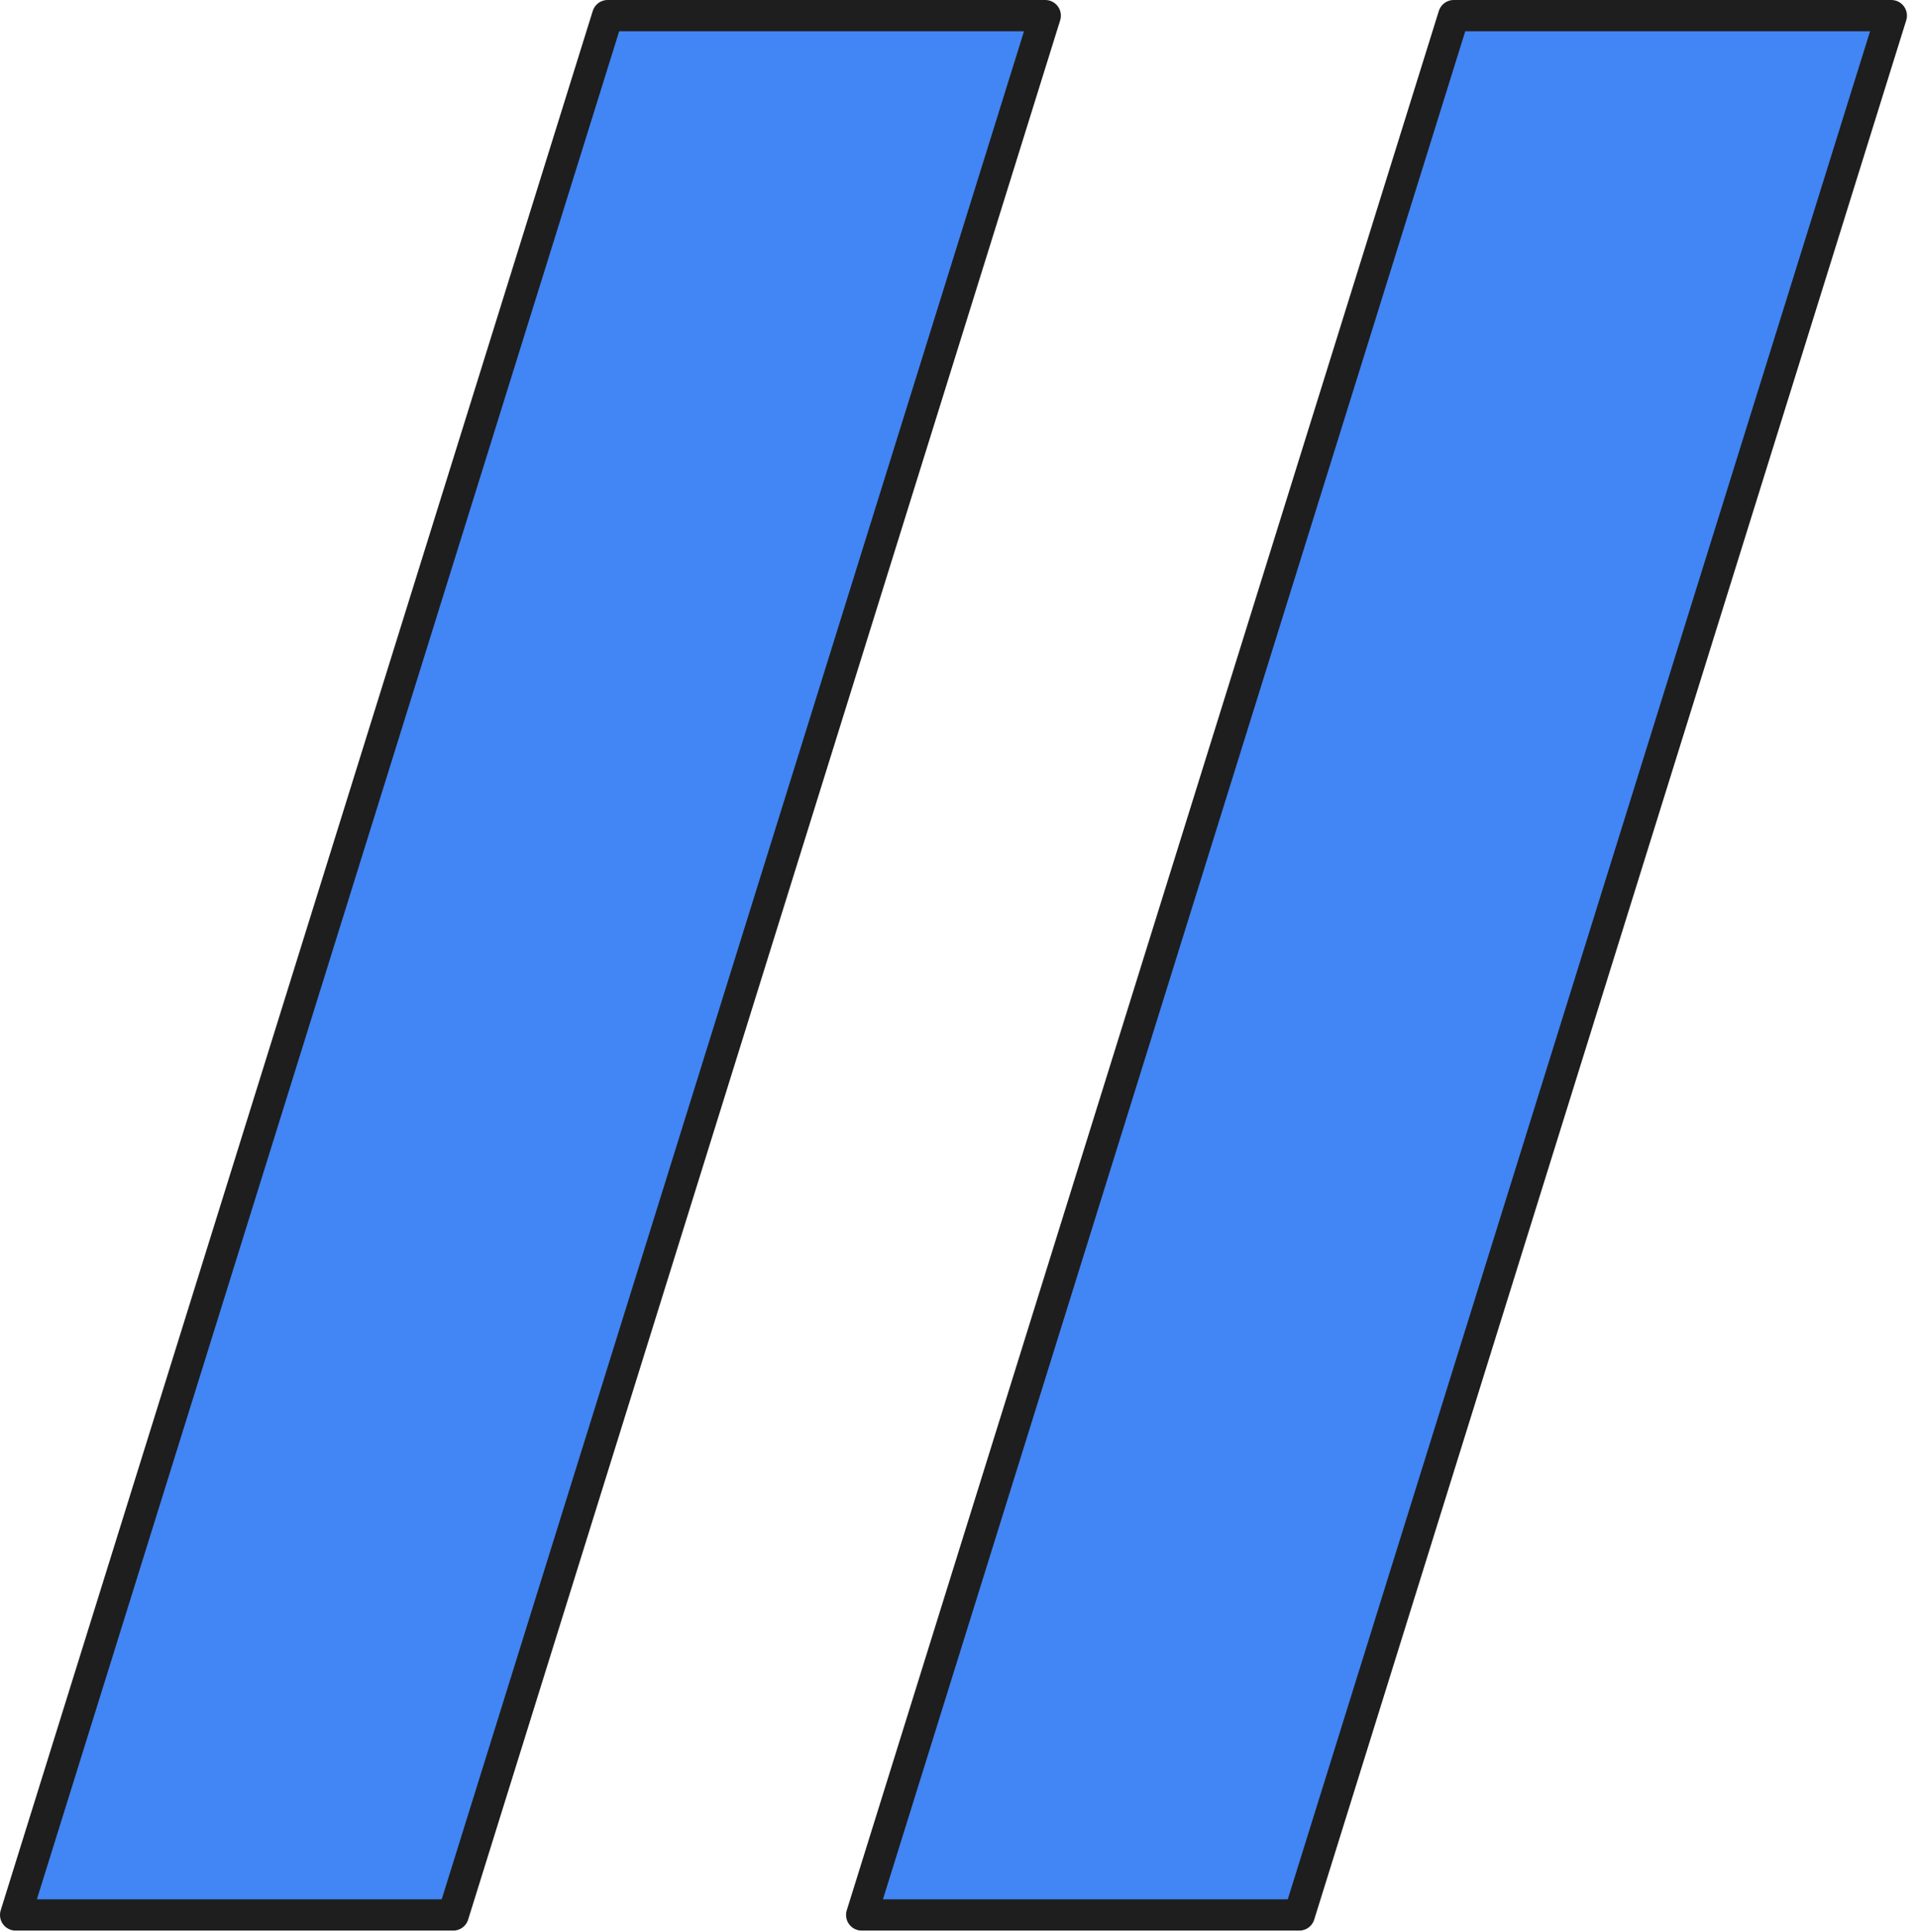
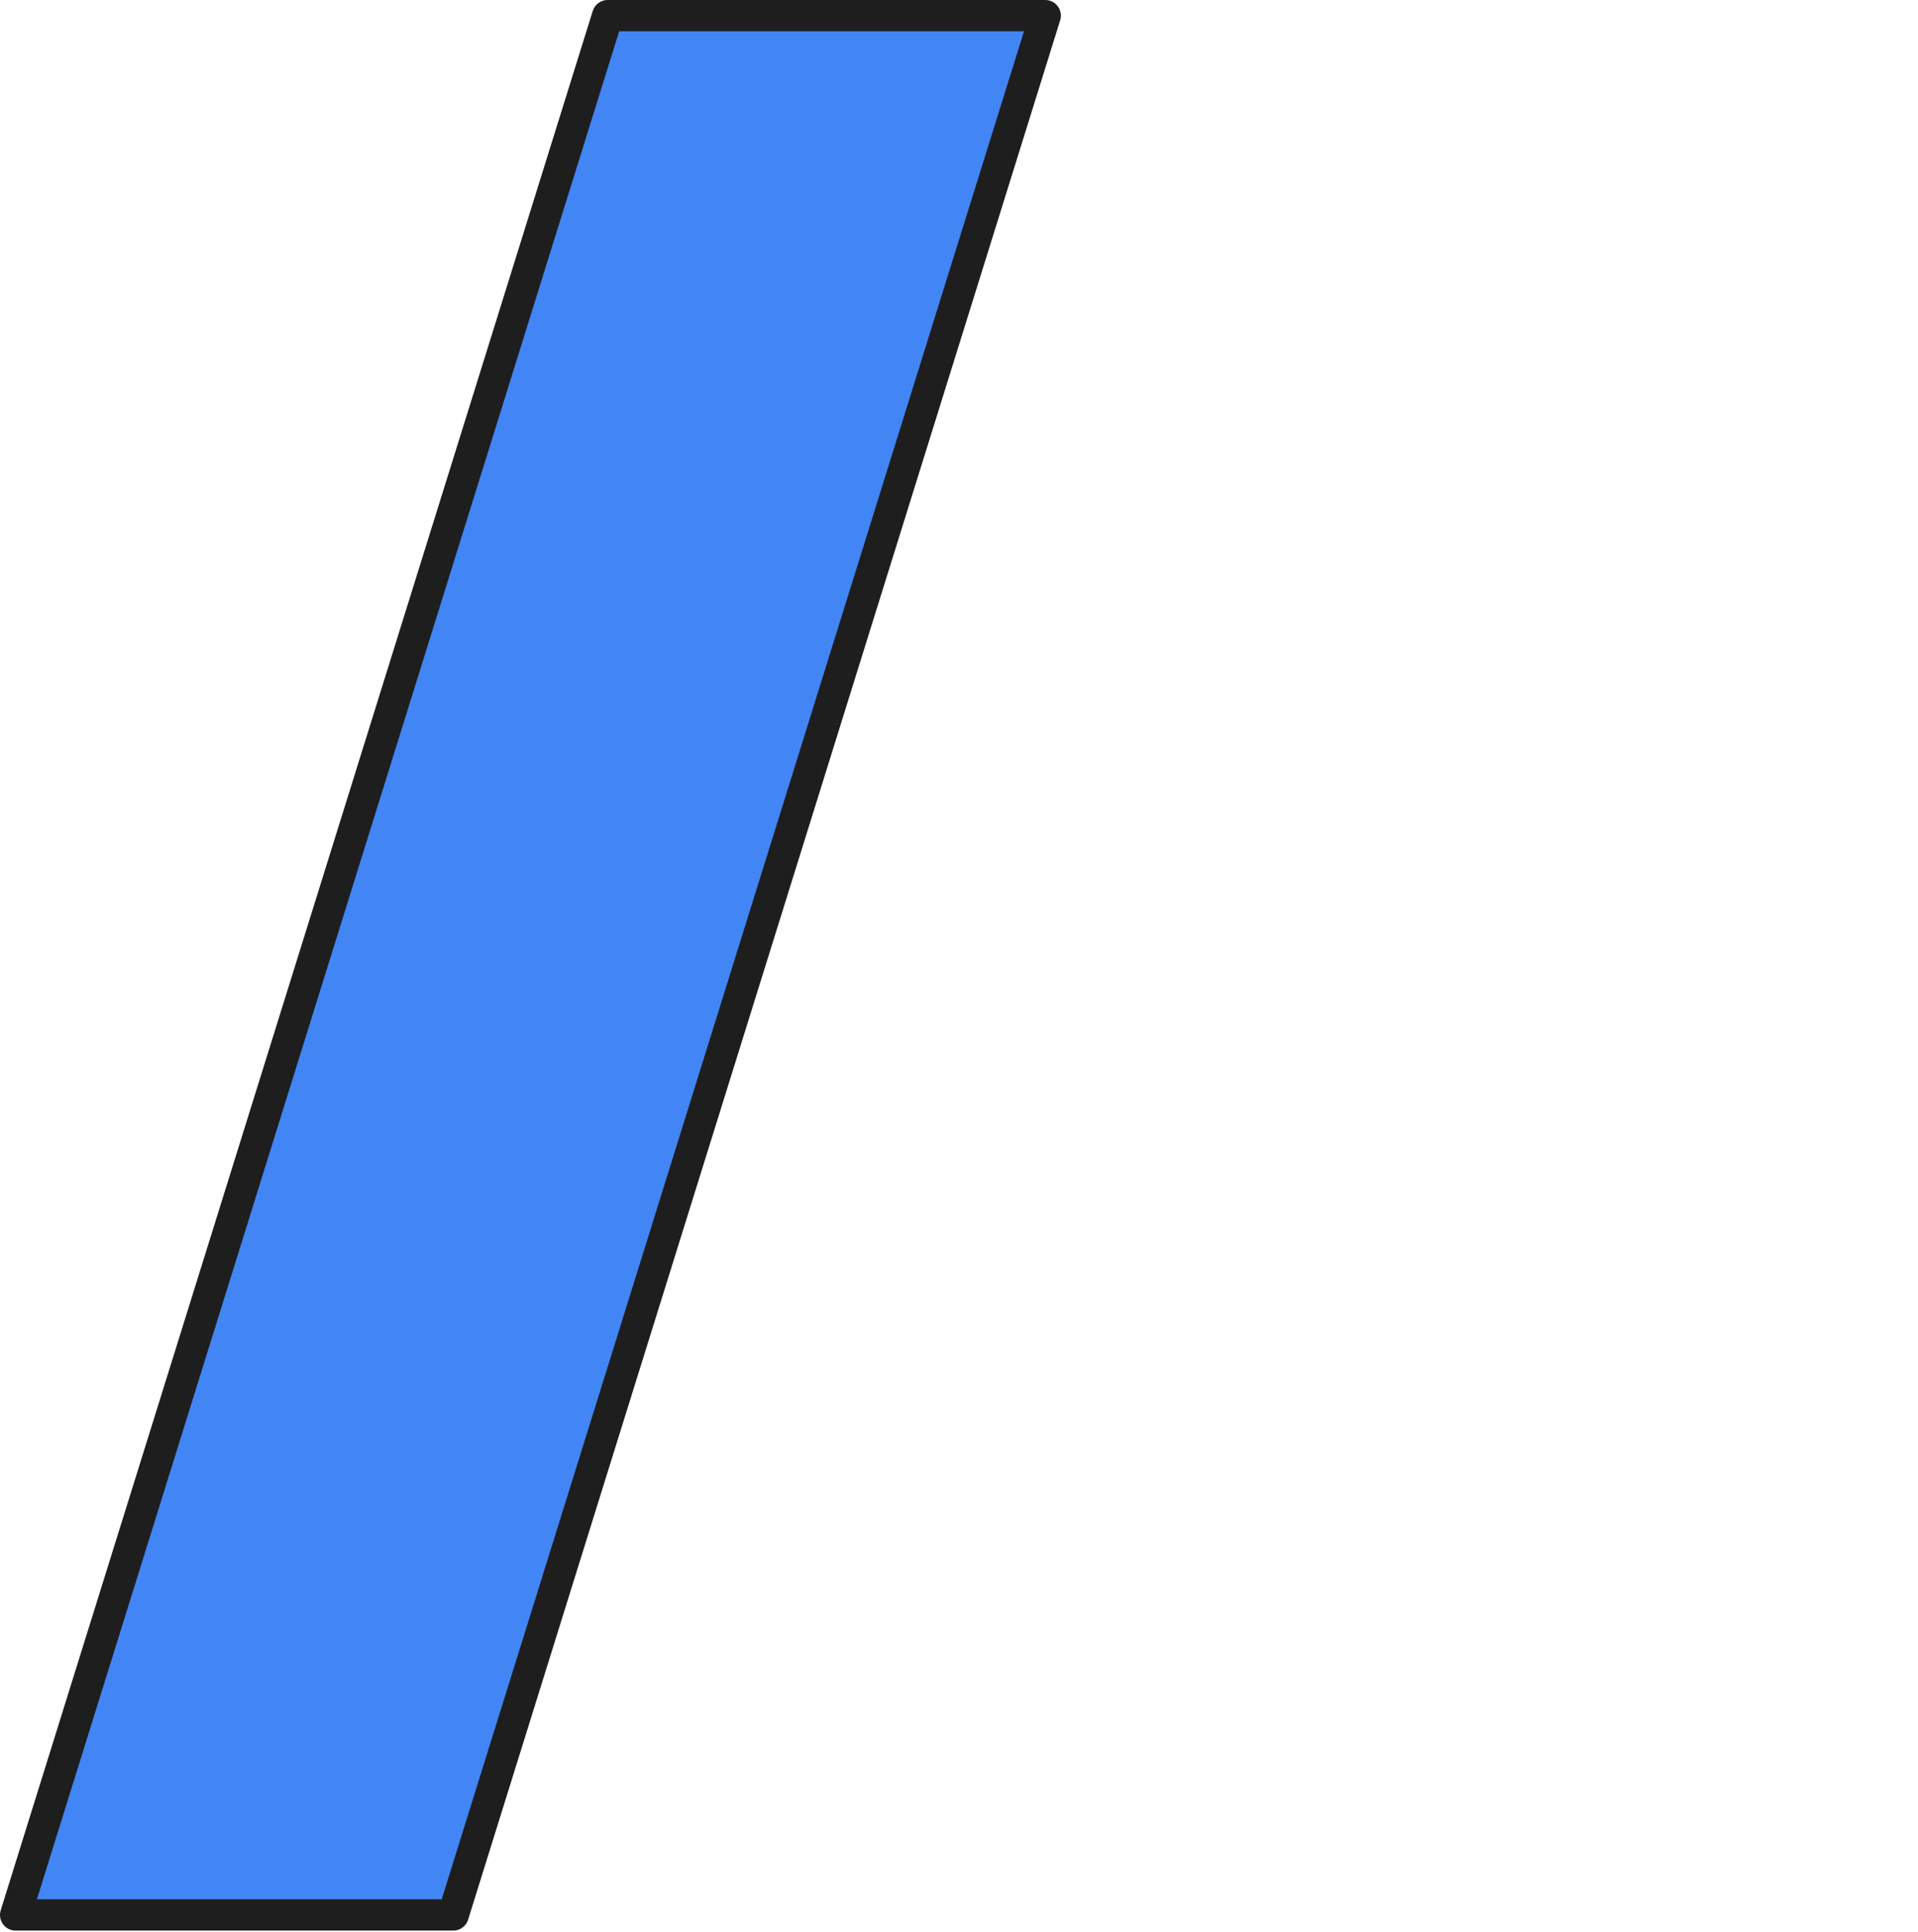
<svg xmlns="http://www.w3.org/2000/svg" width="136" height="137" viewBox="0 0 136 137" fill="none">
-   <path d="M134.108 1.108L92.128 135.771H61.1L103.081 1.108H134.108Z" fill="#4285F4" stroke="#1E1E1E" stroke-width="2.217" stroke-miterlimit="10" stroke-linejoin="round" />
  <path d="M74.116 1.108L32.136 135.771H1.108L43.088 1.108H74.116Z" fill="#4285F4" stroke="#1E1E1E" stroke-width="2.217" stroke-miterlimit="10" stroke-linejoin="round" />
</svg>